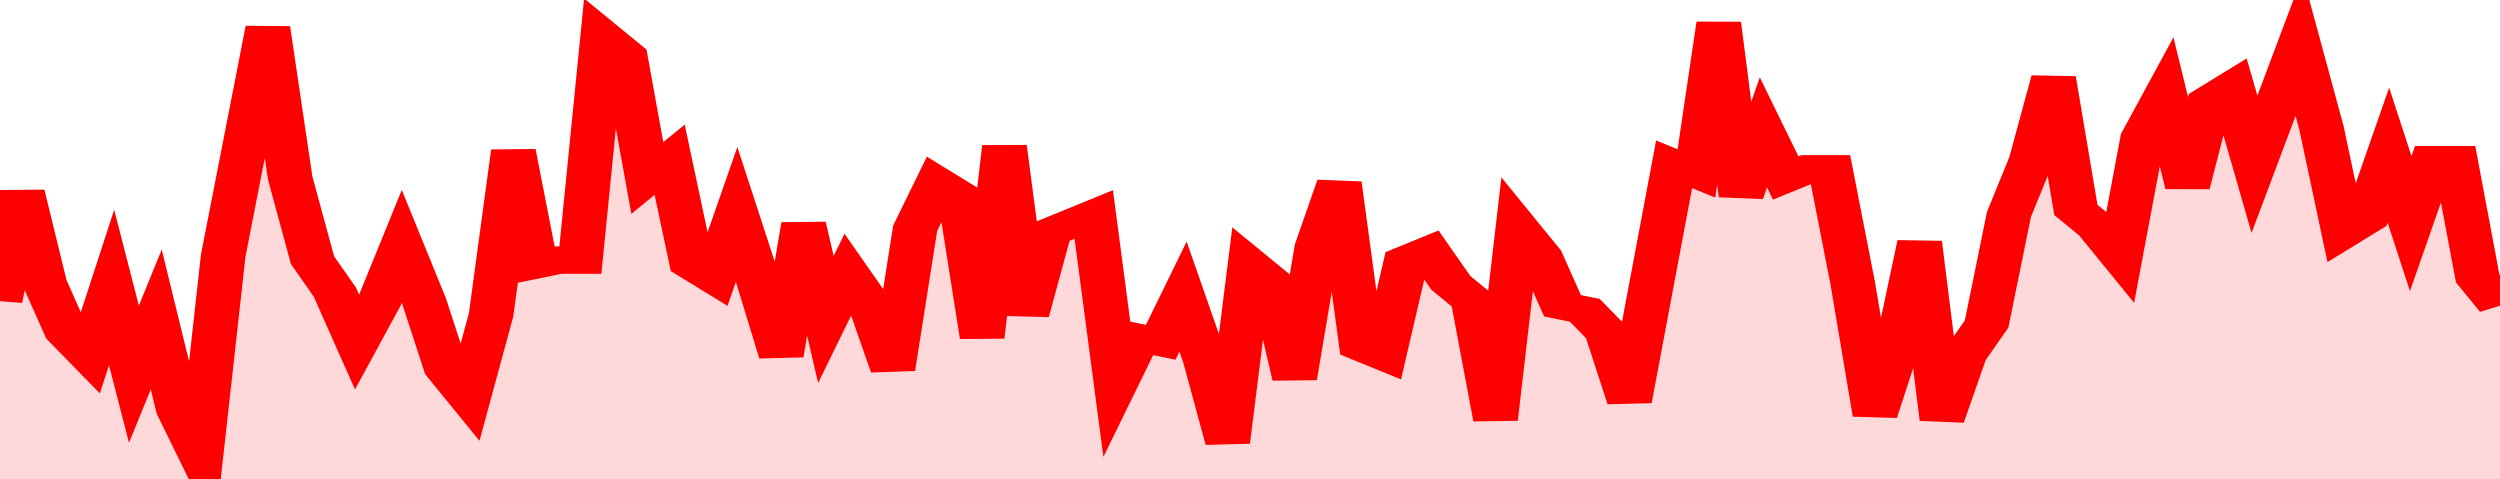
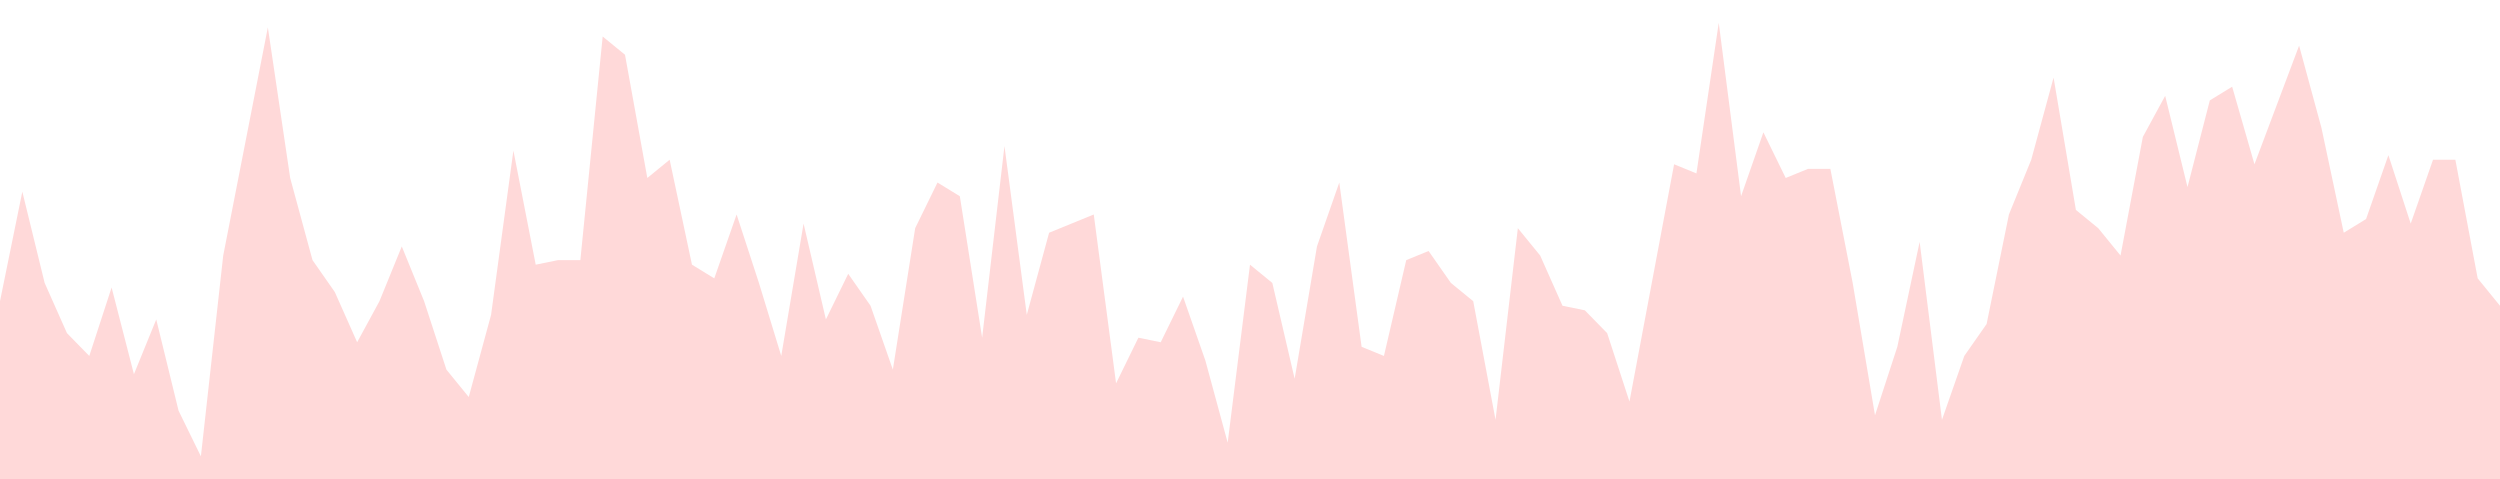
<svg xmlns="http://www.w3.org/2000/svg" viewBox="0 0 336 105" width="120" height="23" preserveAspectRatio="none">
-   <polyline fill="none" stroke="#FF0000" stroke-width="6" points="0, 66 3, 42 6, 62 9, 73 12, 78 15, 63 18, 82 21, 70 24, 90 27, 100 30, 56 33, 31 36, 6 39, 39 42, 57 45, 64 48, 75 51, 66 54, 54 57, 66 60, 81 63, 87 66, 69 69, 33 72, 58 75, 57 78, 57 81, 8 84, 12 87, 39 90, 35 93, 58 96, 61 99, 47 102, 62 105, 78 108, 49 111, 70 114, 60 117, 67 120, 81 123, 50 126, 40 129, 43 132, 74 135, 32 138, 69 141, 51 144, 49 147, 47 150, 84 153, 74 156, 75 159, 65 162, 79 165, 97 168, 58 171, 62 174, 83 177, 54 180, 40 183, 76 186, 78 189, 57 192, 55 195, 62 198, 66 201, 92 204, 50 207, 56 210, 67 213, 68 216, 73 219, 88 222, 62 225, 36 228, 38 231, 5 234, 43 237, 29 240, 39 243, 37 246, 37 249, 62 252, 91 255, 76 258, 53 261, 92 264, 78 267, 71 270, 47 273, 35 276, 17 279, 46 282, 50 285, 56 288, 30 291, 21 294, 41 297, 22 300, 19 303, 36 306, 23 309, 10 312, 28 315, 51 318, 48 321, 34 324, 49 327, 35 330, 35 333, 61 336, 67 336, 67 "> </polyline>
  <polygon fill="#FF0000" opacity="0.15" points="0, 105 0, 66 3, 42 6, 62 9, 73 12, 78 15, 63 18, 82 21, 70 24, 90 27, 100 30, 56 33, 31 36, 6 39, 39 42, 57 45, 64 48, 75 51, 66 54, 54 57, 66 60, 81 63, 87 66, 69 69, 33 72, 58 75, 57 78, 57 81, 8 84, 12 87, 39 90, 35 93, 58 96, 61 99, 47 102, 62 105, 78 108, 49 111, 70 114, 60 117, 67 120, 81 123, 50 126, 40 129, 43 132, 74 135, 32 138, 69 141, 51 144, 49 147, 47 150, 84 153, 74 156, 75 159, 65 162, 79 165, 97 168, 58 171, 62 174, 83 177, 54 180, 40 183, 76 186, 78 189, 57 192, 55 195, 62 198, 66 201, 92 204, 50 207, 56 210, 67 213, 68 216, 73 219, 88 222, 62 225, 36 228, 38 231, 5 234, 43 237, 29 240, 39 243, 37 246, 37 249, 62 252, 91 255, 76 258, 53 261, 92 264, 78 267, 71 270, 47 273, 35 276, 17 279, 46 282, 50 285, 56 288, 30 291, 21 294, 41 297, 22 300, 19 303, 36 306, 23 309, 10 312, 28 315, 51 318, 48 321, 34 324, 49 327, 35 330, 35 333, 61 336, 67 336, 105 " />
</svg>